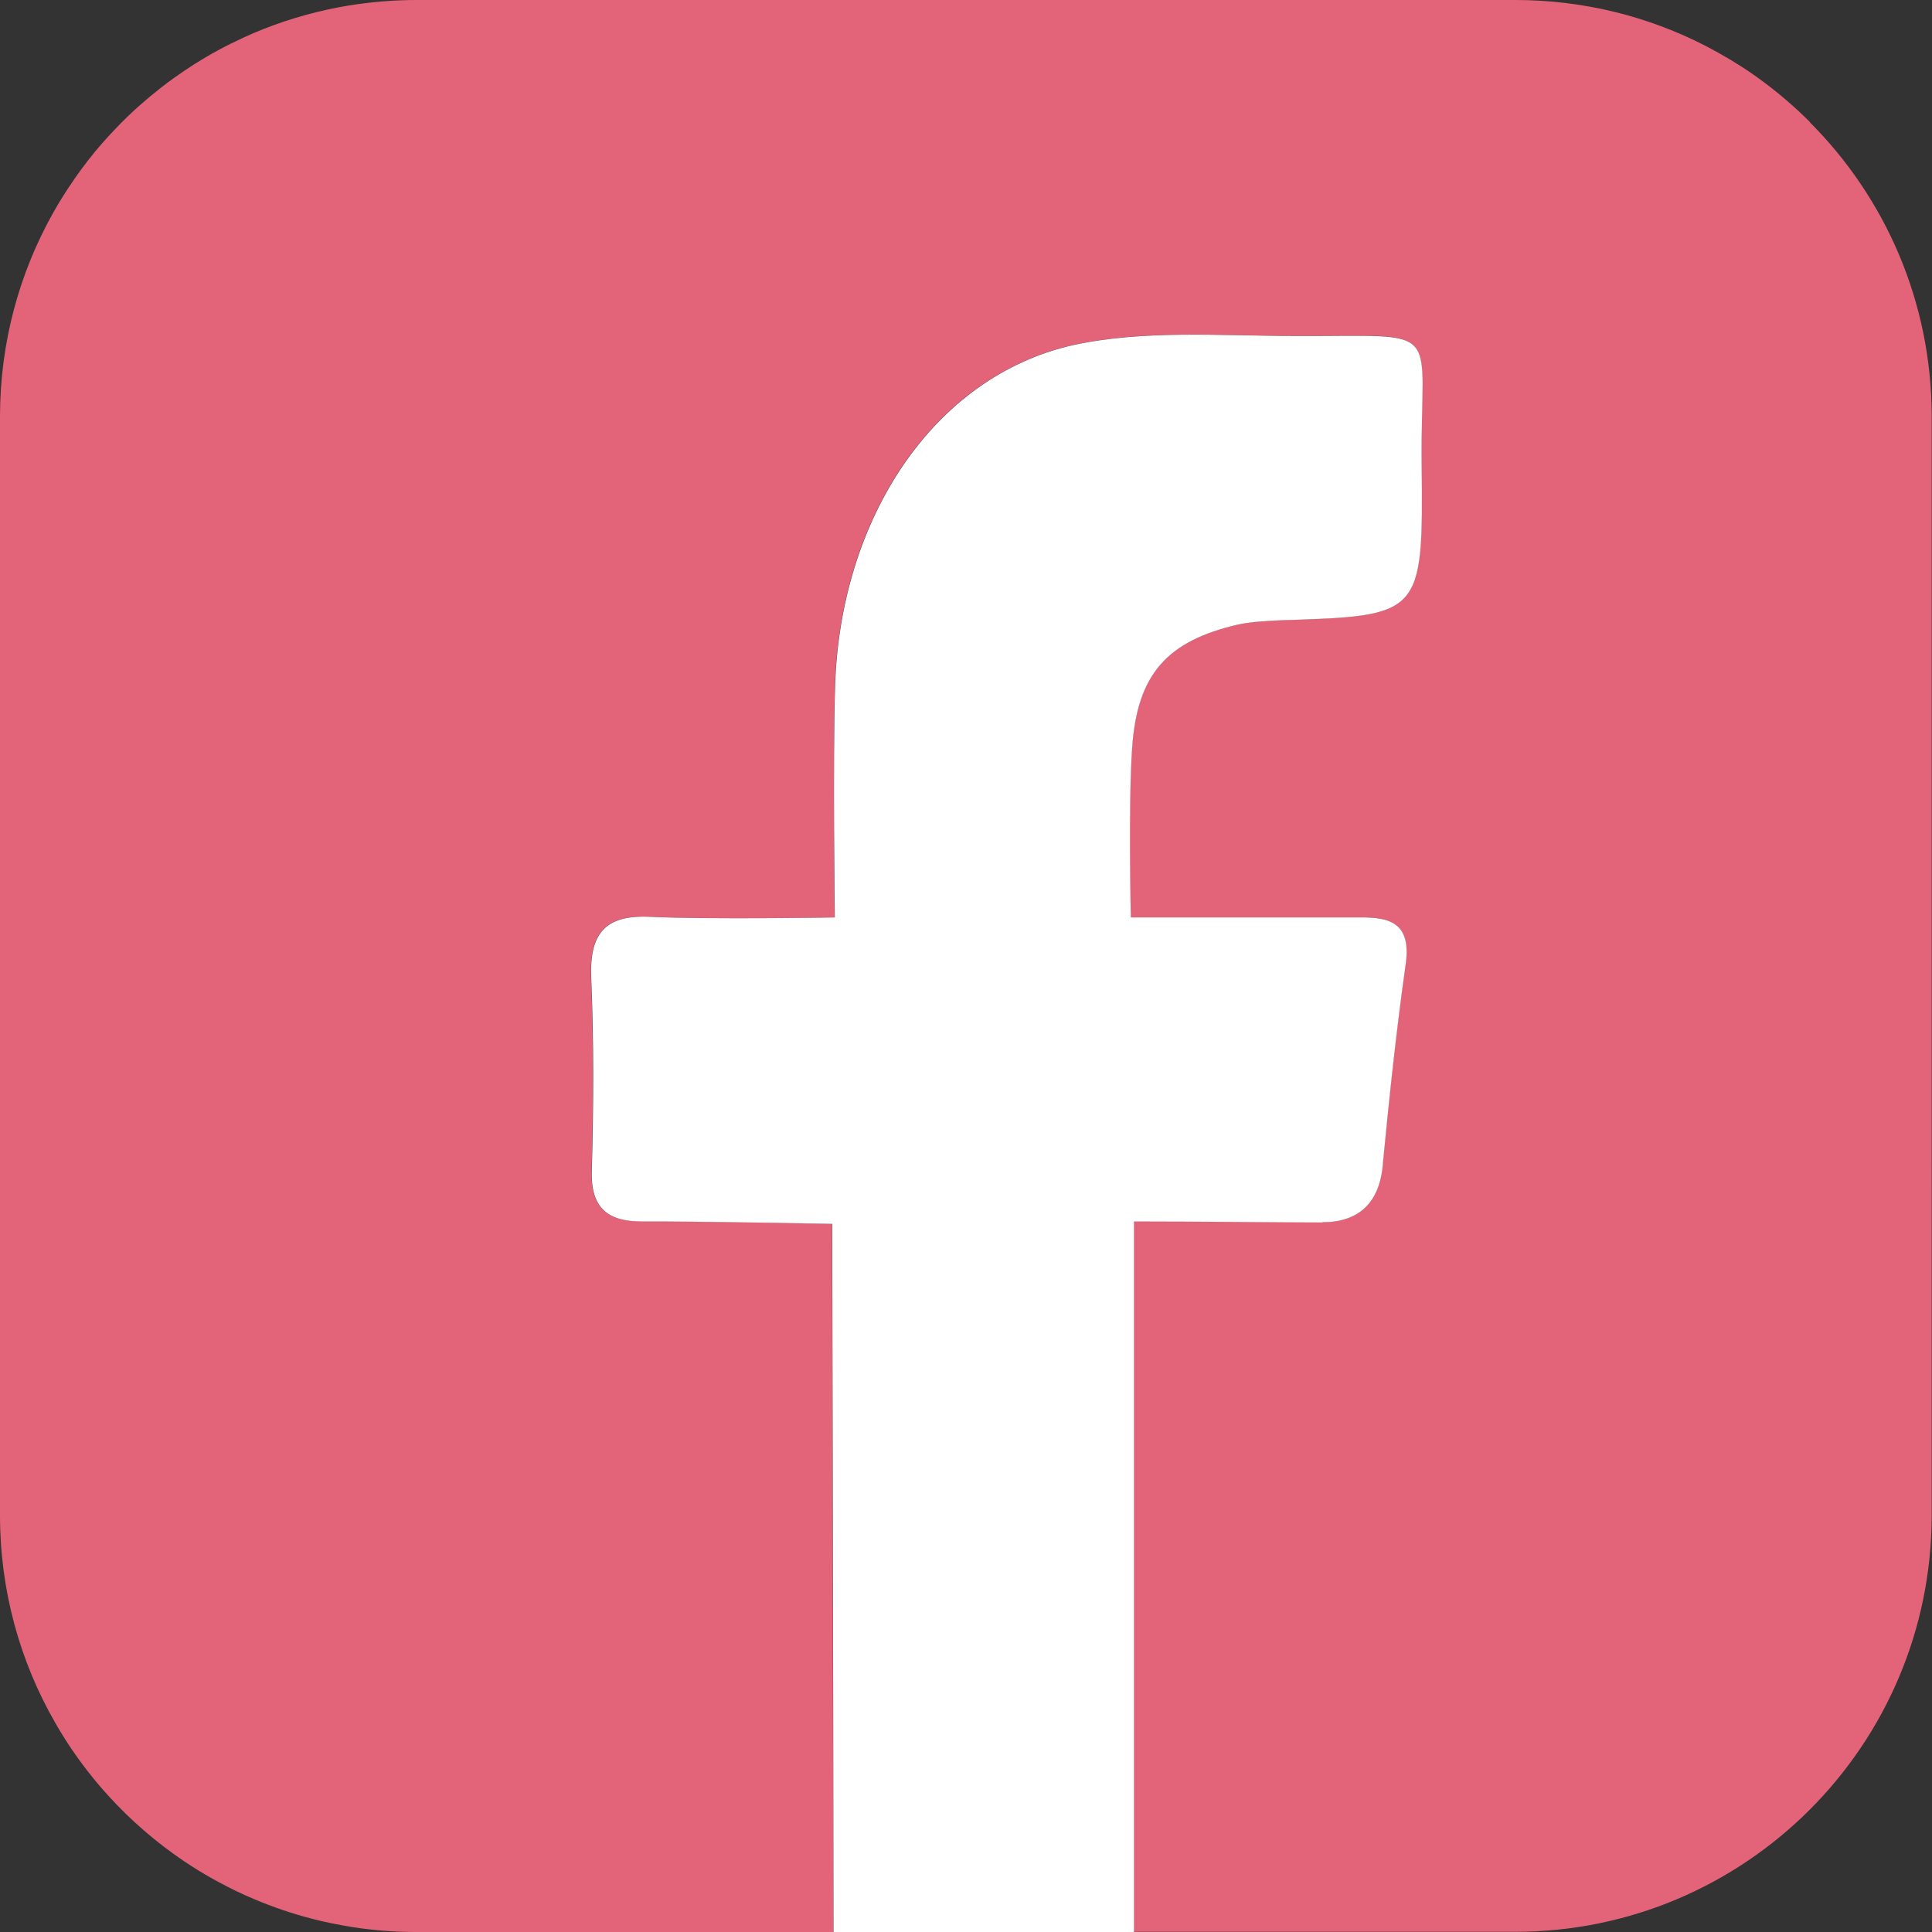
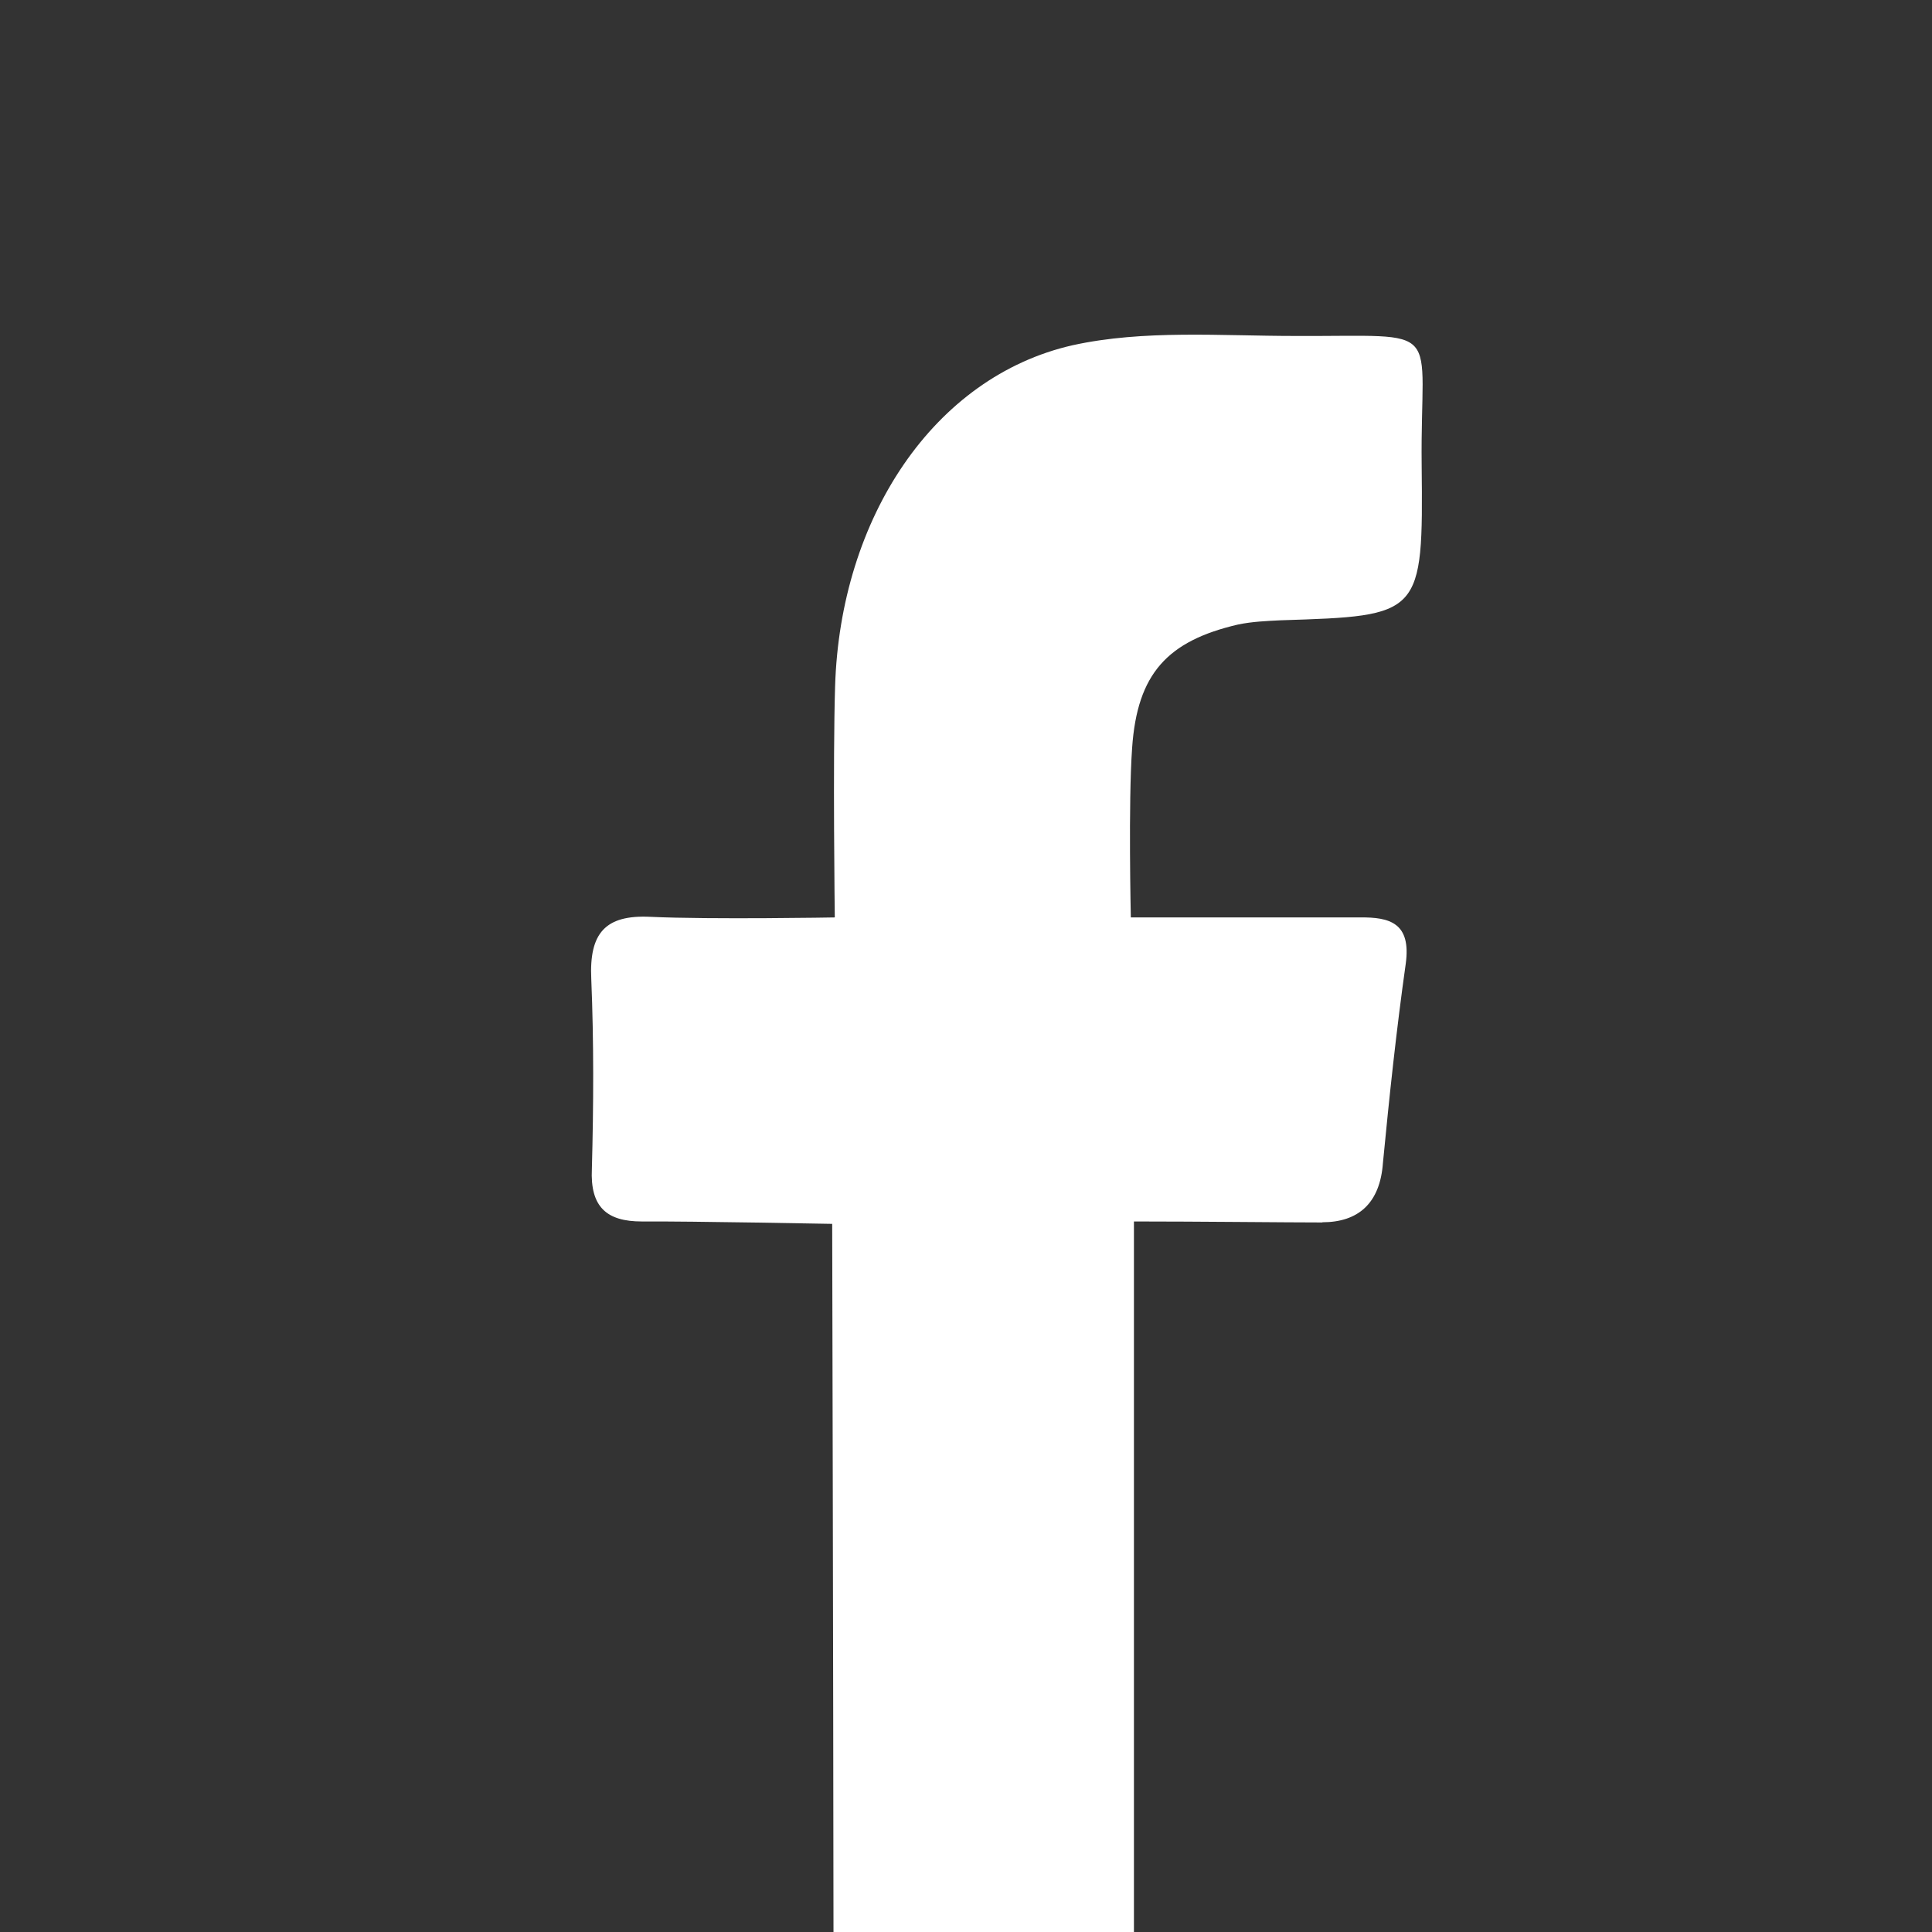
<svg xmlns="http://www.w3.org/2000/svg" id="Layer_1" data-name="Layer 1" viewBox="0 0 193.11 193.11">
  <rect x="0" y="0" width="193.11" height="193.11" fill="#333333" stroke="none" />
  <defs>
    <style>
      .cls-1 {
        fill: #fff;
        fill-rule: evenodd;
      }

      .cls-1, .cls-2 {
        stroke-width: 0px;
      }

      .cls-2 {
        fill: #e36479;
      }
    </style>
  </defs>
-   <path class="cls-2" d="m180.91,12.2c-1.41-1.41-2.93-2.73-4.53-3.93-1.45-1.09-2.98-2.08-4.58-2.97-.46-.25-.92-.51-1.39-.75-5.69-2.91-12.13-4.55-18.96-4.55H41.65c-2.35,0-4.65.2-6.9.57-.32.05-.64.11-.96.17-2.92.56-5.73,1.42-8.4,2.55-.32.14-.64.28-.97.43-.89.41-1.77.84-2.63,1.31-1.56.84-3.05,1.79-4.48,2.82-.41.29-.81.59-1.2.9-.36.28-.71.56-1.06.85-.74.62-1.47,1.26-2.16,1.92-.49.47-.98.95-1.44,1.45-.42.44-.83.89-1.23,1.34-.97,1.11-1.87,2.27-2.72,3.49-.26.37-.51.74-.76,1.12-.32.49-.63.99-.93,1.49-.16.27-.32.55-.48.83C1.94,27.26,0,34.23,0,41.65v109.82c0,7.55,2.01,14.63,5.52,20.73.5.87,1.03,1.73,1.59,2.56,1.13,1.66,2.36,3.24,3.71,4.72,2.24,2.47,4.78,4.66,7.54,6.53.28.19.56.37.84.55.84.54,1.71,1.05,2.6,1.53.59.32,1.19.63,1.79.92.61.29,1.22.57,1.85.83,1.87.79,3.81,1.45,5.8,1.96.66.17,1.34.33,2.01.46.68.14,1.36.26,2.05.37,1.04.16,2.08.28,3.14.36s2.12.12,3.21.12h41.64c-.02-25.23-.13-70.79-.13-70.79,0,0-14-.27-19.04-.24-3.47,0-5.17-1.41-4.98-5.27.16-6.33.19-12.65-.06-18.95-.22-4.59,1.38-6.45,5.91-6.23,6,.29,18.43.06,18.43.06,0,0-.19-15.73.03-23.09.51-16.83,9.86-30.95,23.73-34.1,7.13-1.57,14.84-.93,22.25-.93,15.22.06,12.49-1.48,12.65,12.88.16,15.12,0,15.09-14.1,15.54-1.41.06-2.83.13-4.24.42-7.06,1.64-10.08,4.91-10.6,12.33-.39,5.43-.13,16.95-.13,16.95h22.89c3.02-.03,5.14.58,4.59,4.62-.93,6.58-1.64,13.26-2.28,19.91-.29,4.05-2.47,5.94-6.07,5.94s-12.43-.1-18.85-.1v71.03h38.15c23,0,41.64-18.65,41.64-41.65V41.65c0-11.5-4.66-21.91-12.2-29.45Z" />
  <path class="cls-1" d="m132.16,122.17c3.6,0,5.78-1.89,6.07-5.94.64-6.65,1.35-13.33,2.28-19.91.55-4.05-1.57-4.66-4.59-4.62h-22.89s-.26-11.53.13-16.95c.51-7.42,3.53-10.69,10.6-12.33,1.41-.29,2.83-.35,4.24-.42,14.1-.45,14.26-.42,14.1-15.54-.16-14.35,2.57-12.81-12.65-12.88-7.42,0-15.12-.64-22.25.93-13.87,3.15-23.22,17.28-23.73,34.1-.23,7.35-.03,23.09-.03,23.09,0,0-12.43.22-18.43-.06-4.53-.22-6.13,1.64-5.91,6.23.26,6.29.23,12.62.06,18.95-.19,3.85,1.51,5.27,4.98,5.27,5.04-.03,19.04.24,19.04.24,0,0,.11,45.56.13,70.79h30.03v-71.03c6.42,0,15.25.1,18.85.1Z" />
</svg>